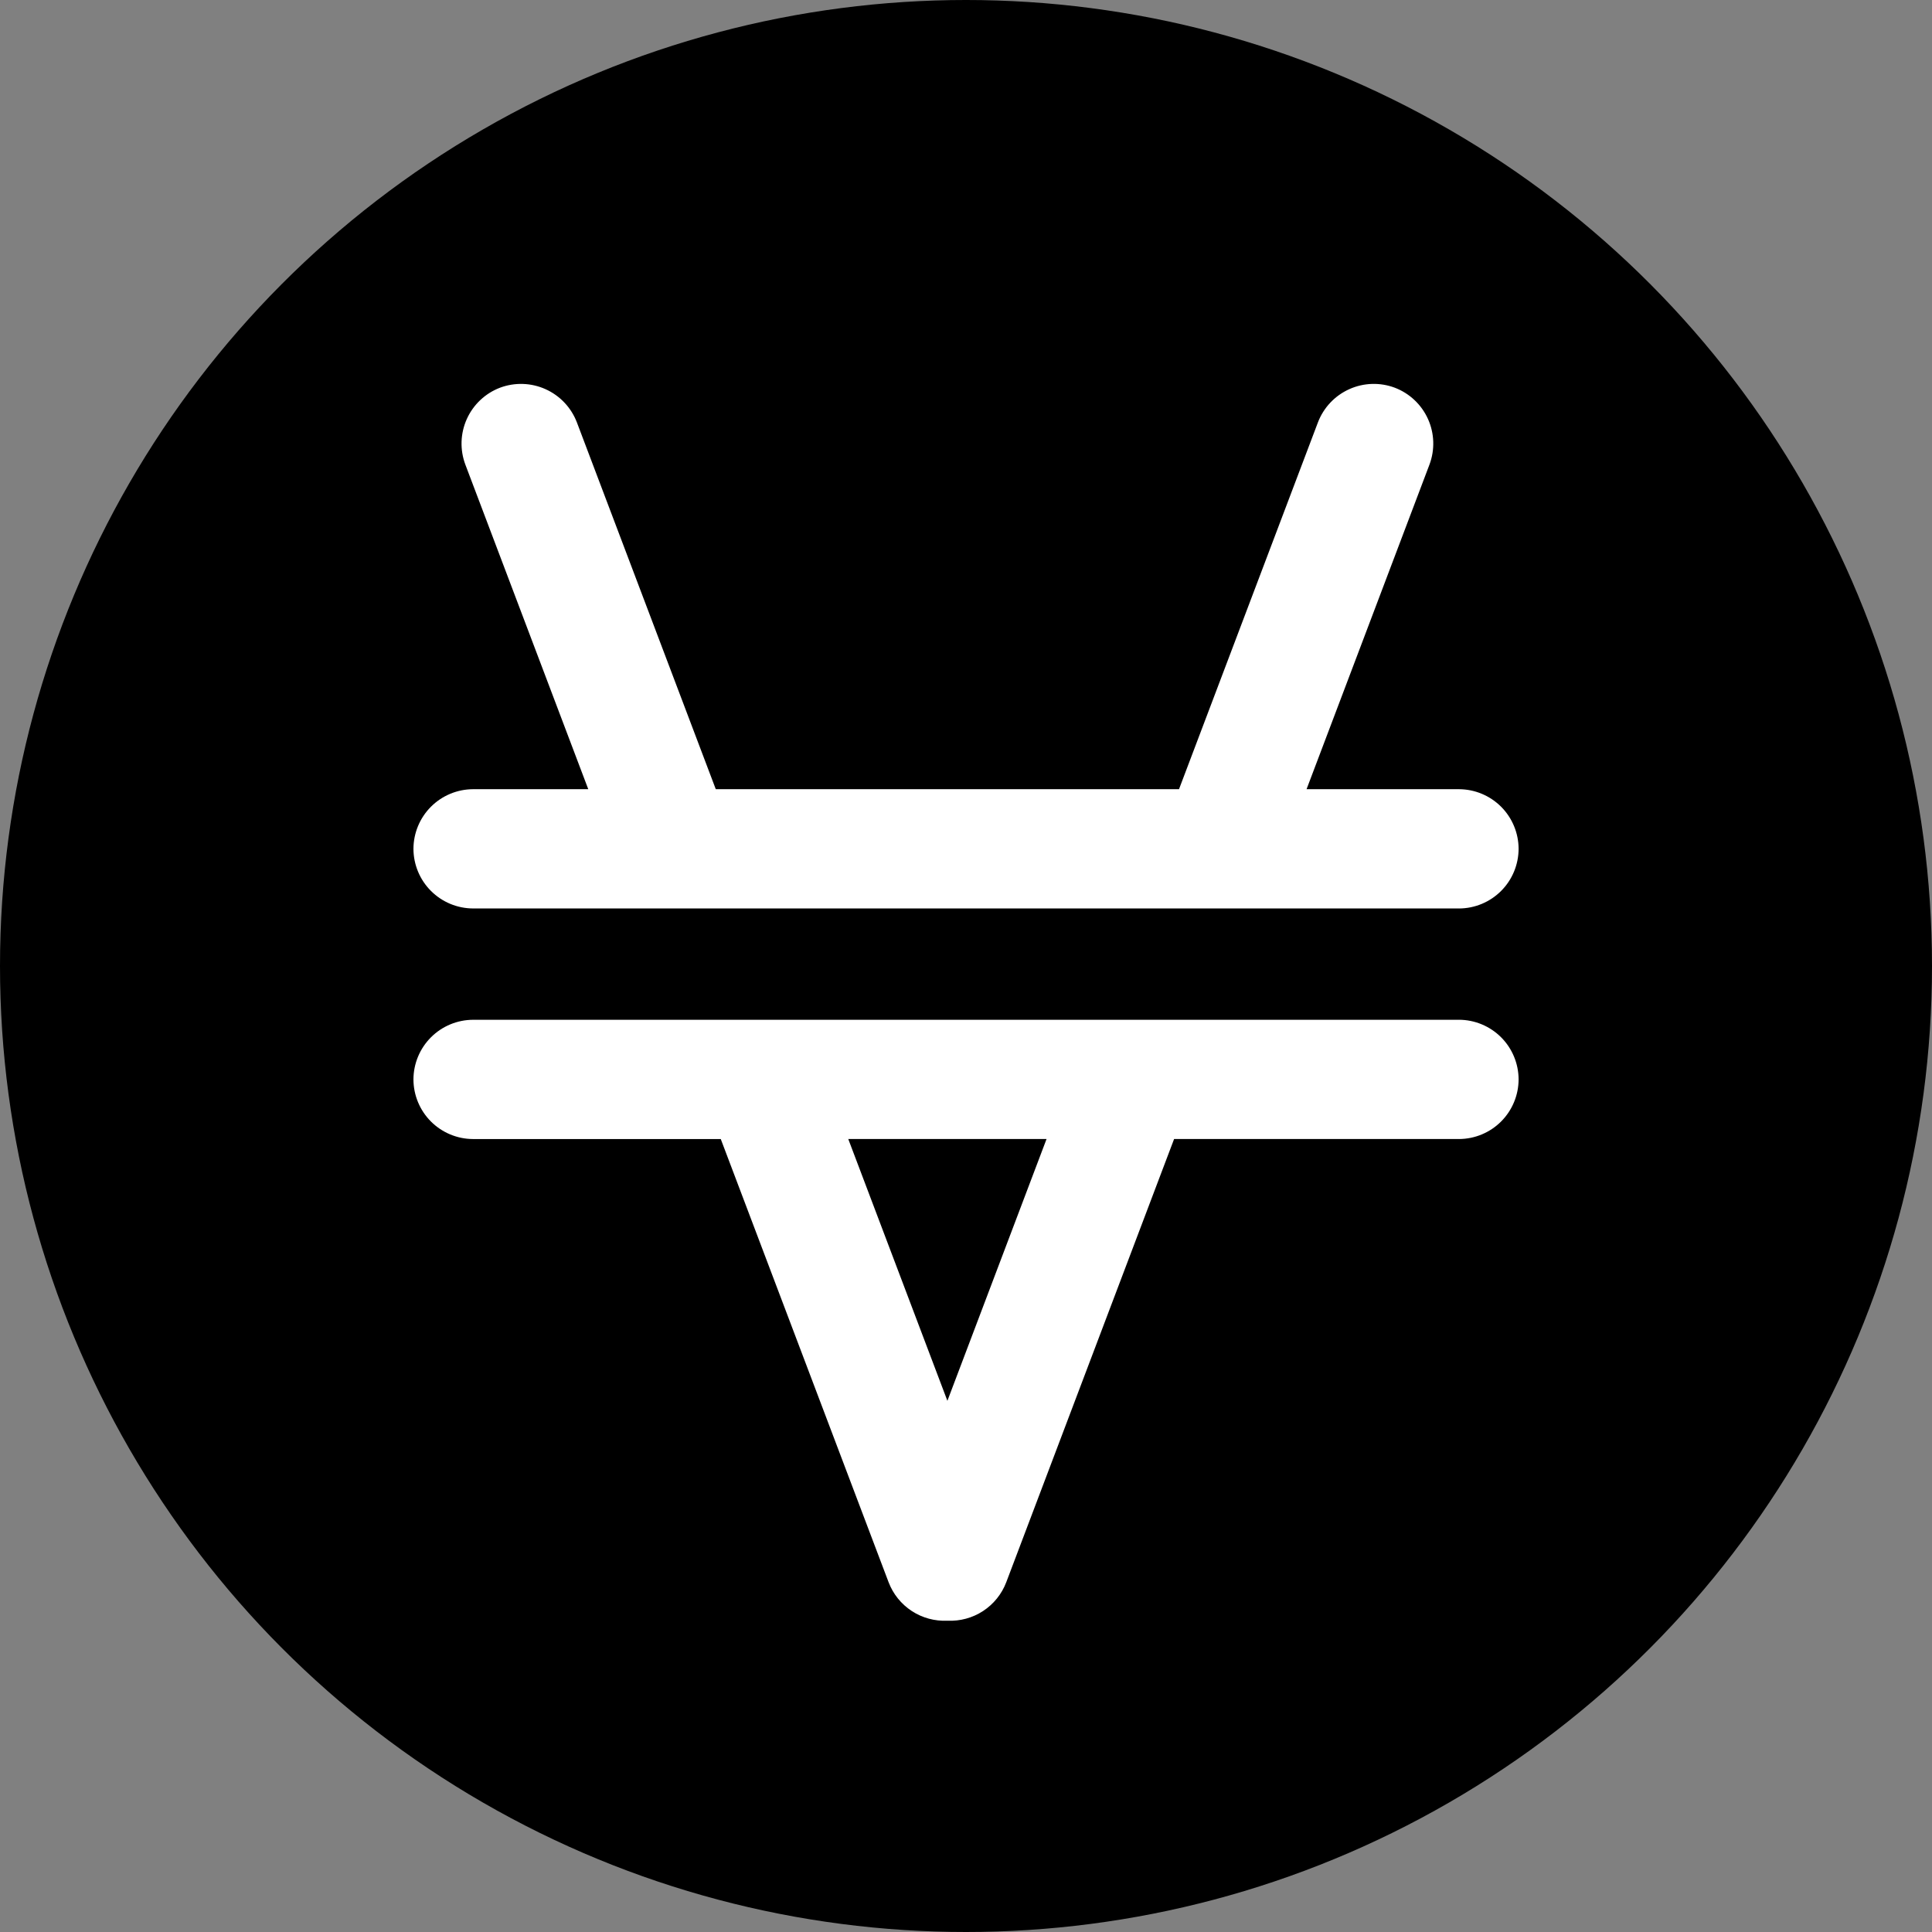
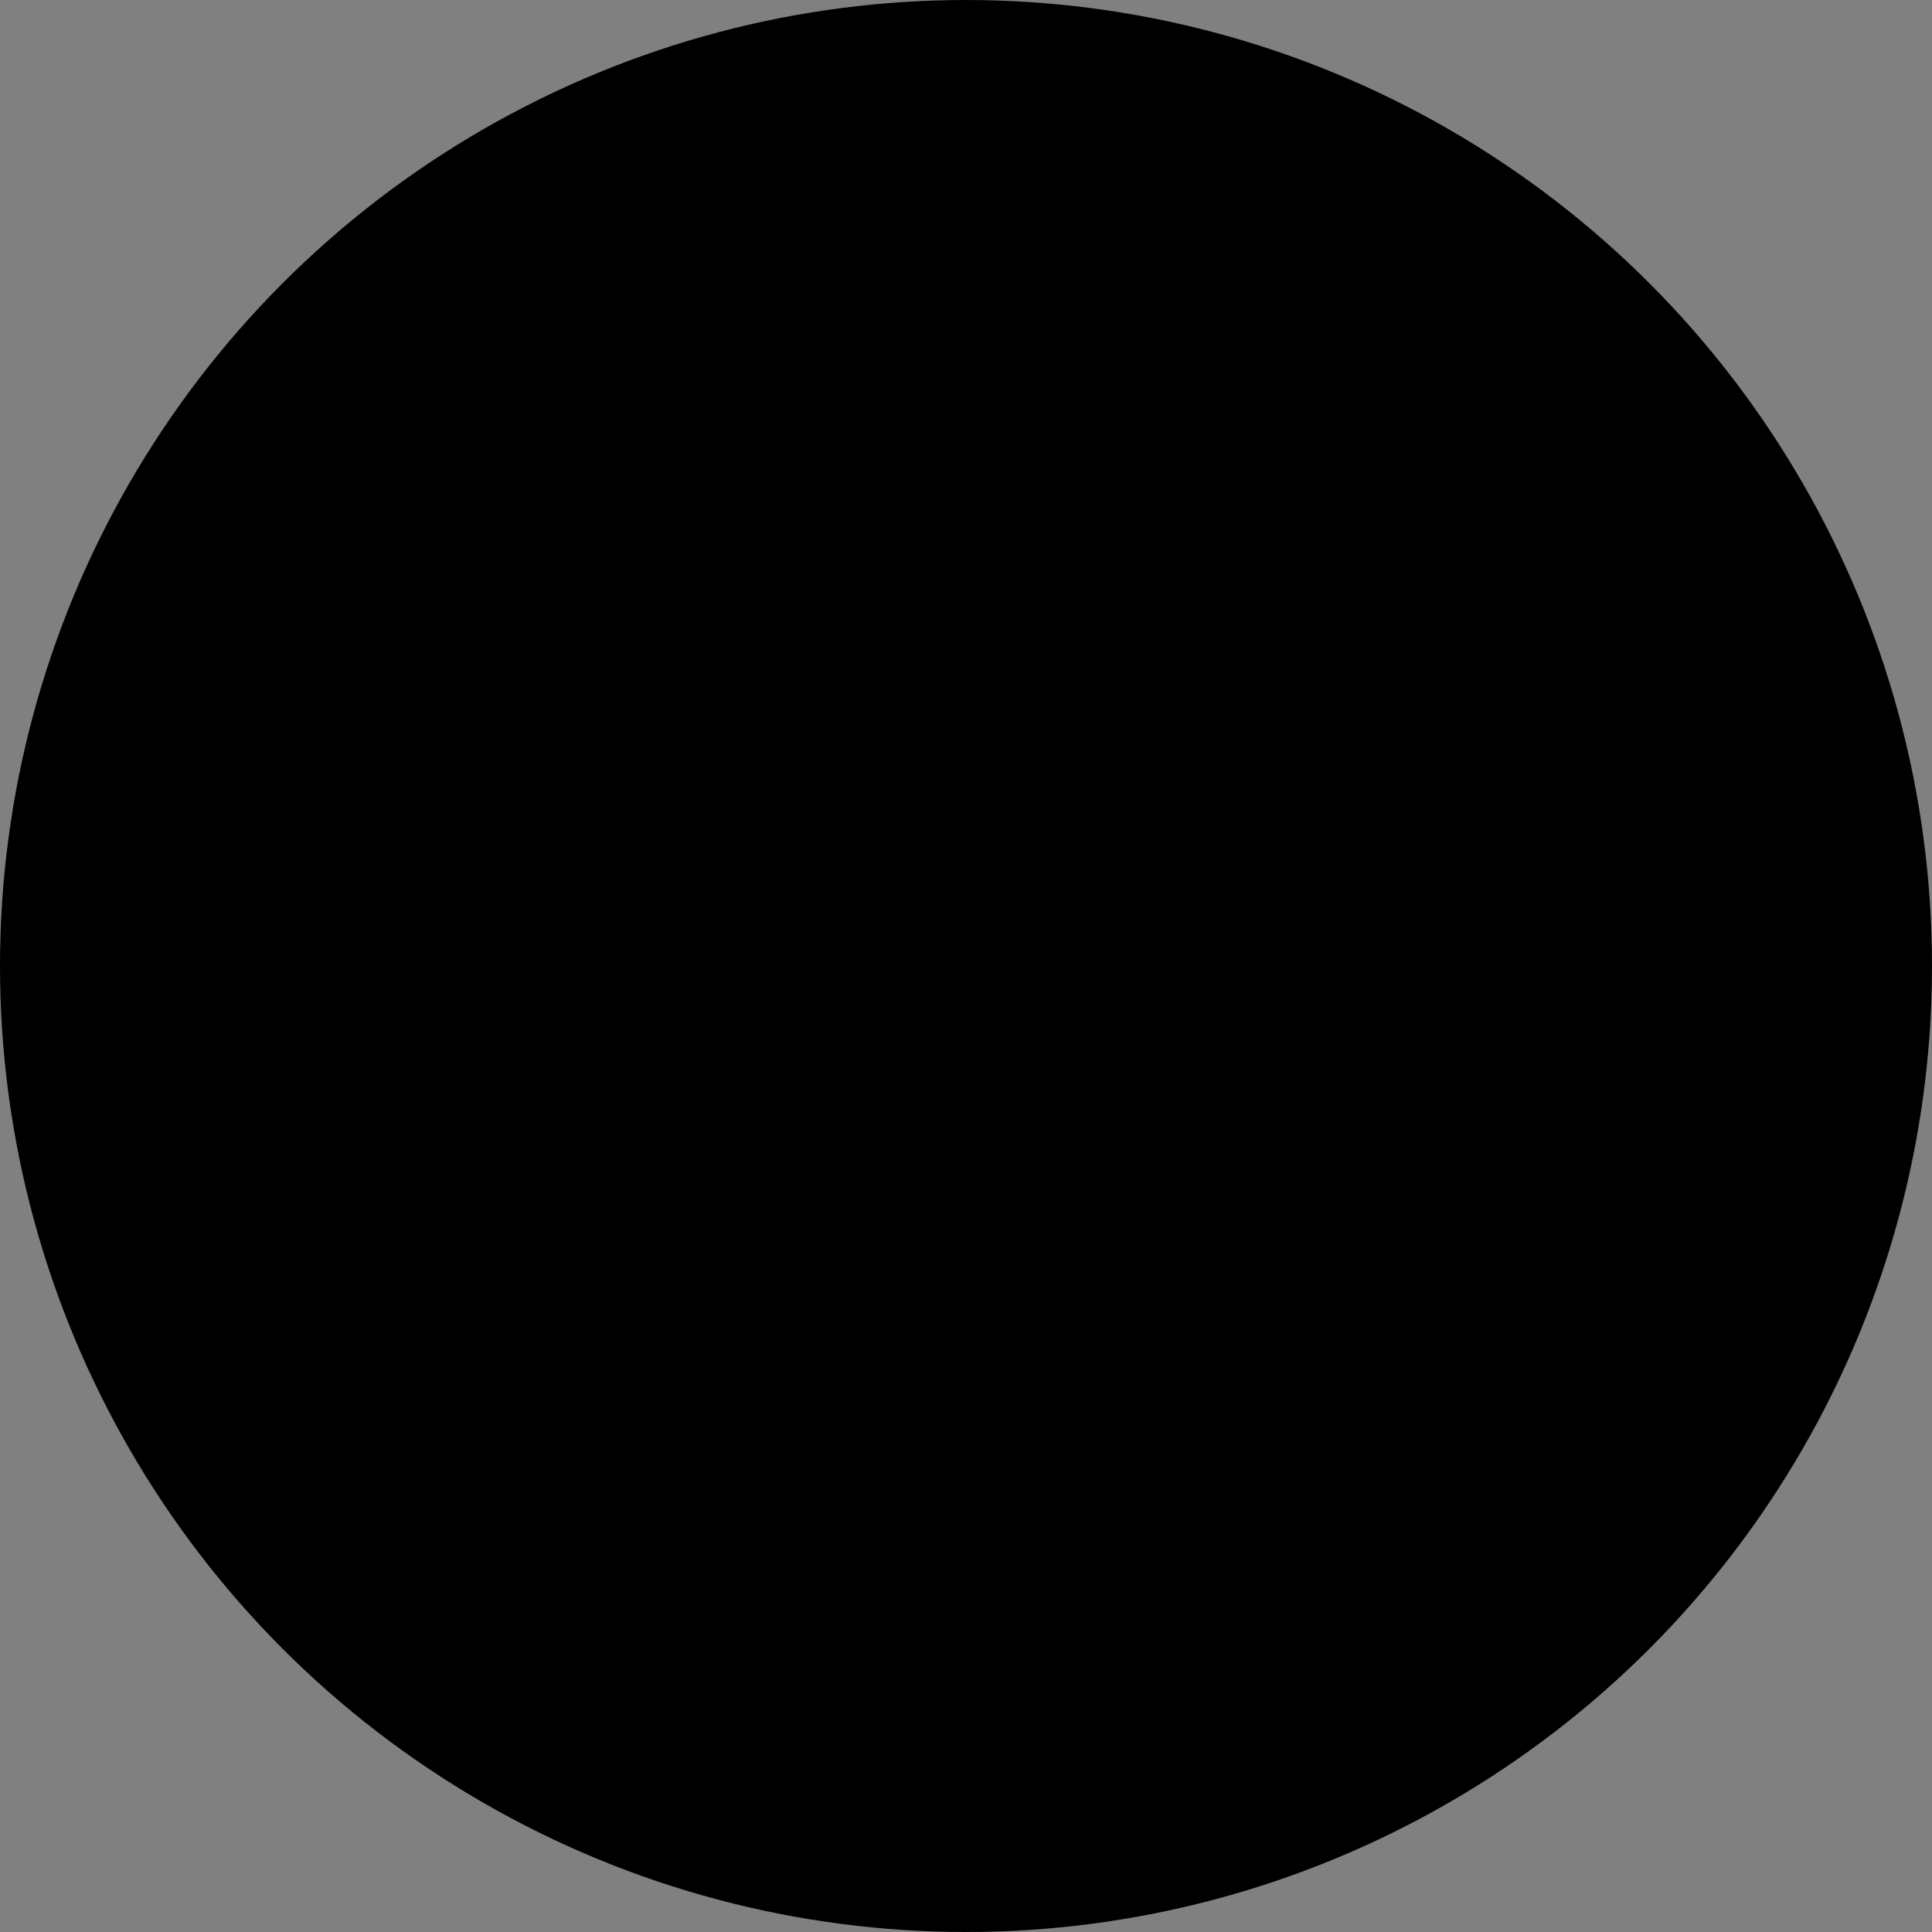
<svg xmlns="http://www.w3.org/2000/svg" width="150" height="150" viewBox="0 0 150 150" fill="none">
  <rect x="0" y="0" width="150" height="150" fill="#808080" stroke="none" />
  <circle cx="75" cy="75" r="75" fill="black" />
-   <path d="M113.272 79.176H36.73C35.503 79.18 34.328 79.668 33.461 80.535C32.593 81.403 32.104 82.578 32.1 83.804C32.103 85.031 32.592 86.207 33.459 87.075C34.327 87.942 35.503 88.432 36.73 88.435H55.96L68.992 122.848C69.341 123.763 69.971 124.544 70.791 125.08C71.611 125.615 72.58 125.878 73.558 125.83C74.536 125.878 75.505 125.615 76.325 125.08C77.145 124.544 77.775 123.763 78.124 122.848L91.156 88.434H113.274C114.501 88.43 115.676 87.941 116.544 87.074C117.411 86.206 117.9 85.031 117.904 83.804C117.9 82.577 117.411 81.402 116.544 80.534C115.676 79.667 114.501 79.178 113.274 79.174L113.272 79.176ZM73.556 108.76L65.859 88.432H81.254L73.556 108.759V108.76ZM36.73 70.534H113.274C114.501 70.531 115.677 70.041 116.544 69.174C117.412 68.306 117.9 67.13 117.904 65.903C117.9 64.676 117.411 63.501 116.544 62.633C115.676 61.766 114.501 61.277 113.274 61.273H101.441L110.983 36.072C111.414 34.923 111.373 33.651 110.869 32.532C110.365 31.414 109.439 30.54 108.293 30.102C107.145 29.671 105.872 29.712 104.753 30.217C103.635 30.721 102.761 31.648 102.324 32.794L91.538 61.273H55.573L44.789 32.794C44.351 31.648 43.477 30.721 42.359 30.217C41.241 29.713 39.968 29.672 38.819 30.102C37.673 30.54 36.747 31.414 36.243 32.532C35.739 33.651 35.699 34.923 36.13 36.072L45.673 61.273H36.73C35.503 61.277 34.328 61.766 33.46 62.633C32.593 63.501 32.104 64.676 32.1 65.903C32.104 67.13 32.593 68.305 33.46 69.172C34.328 70.04 35.503 70.529 36.73 70.532V70.534Z" fill="white" />
</svg>